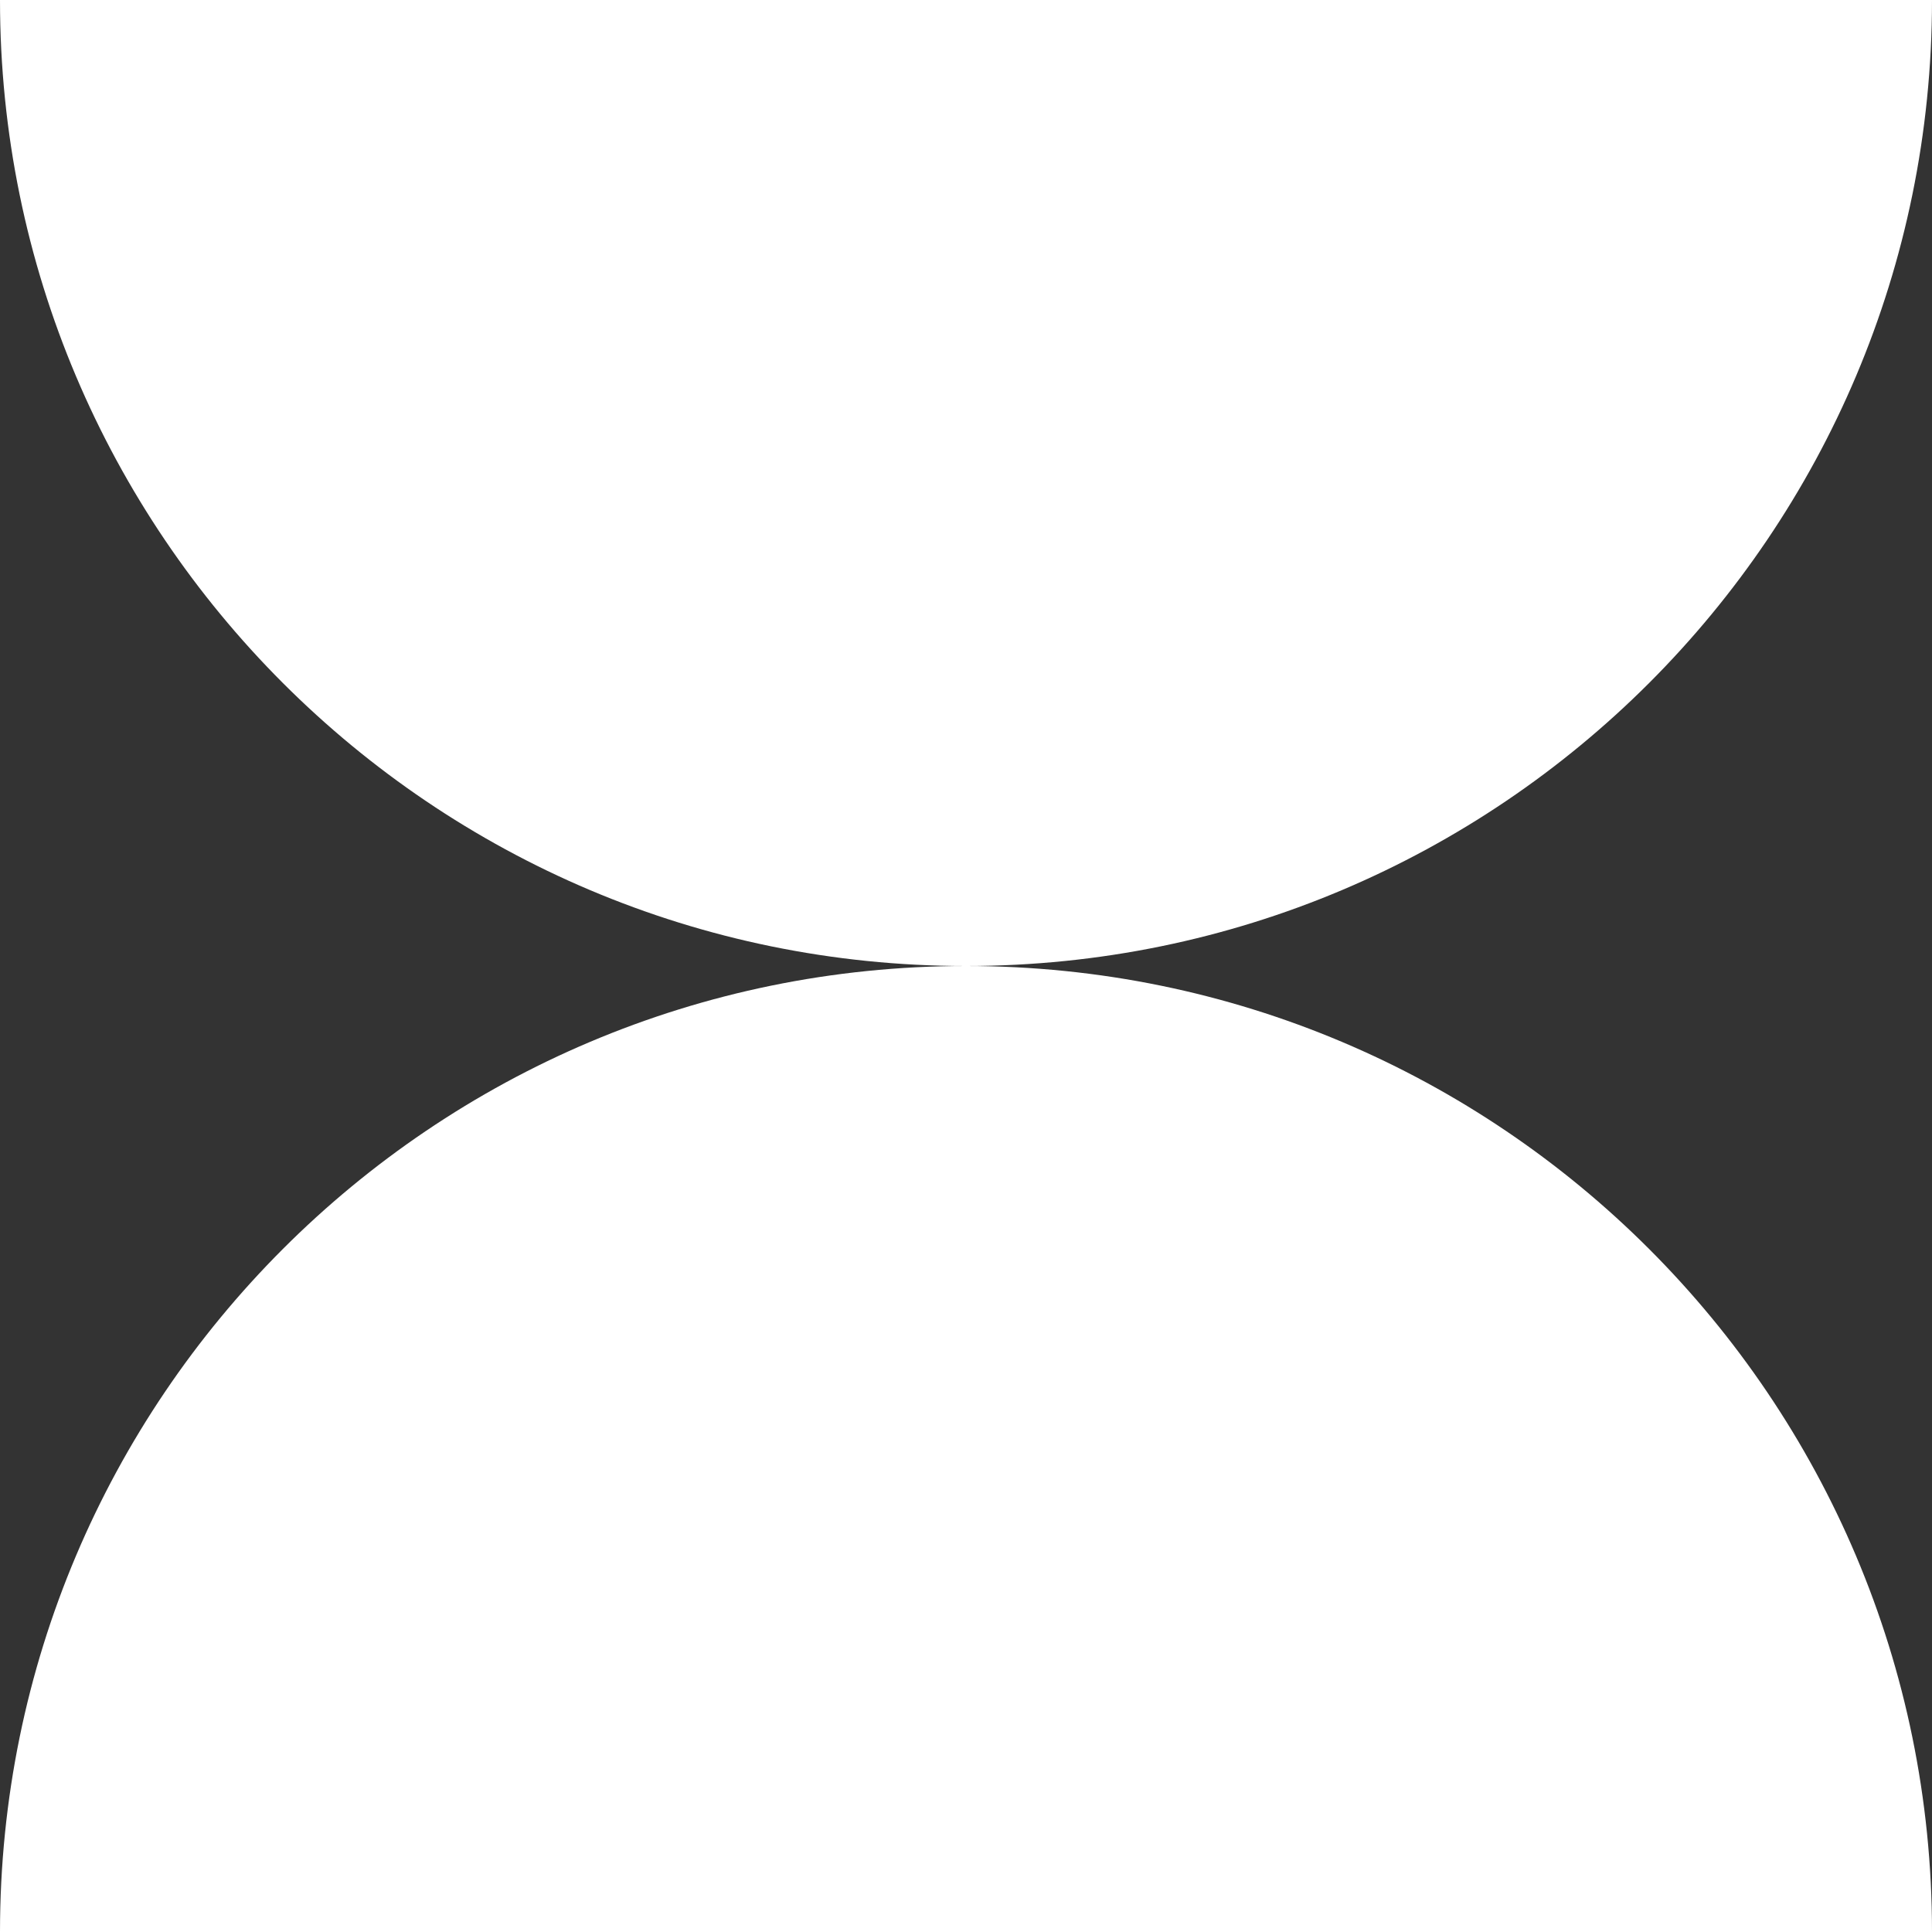
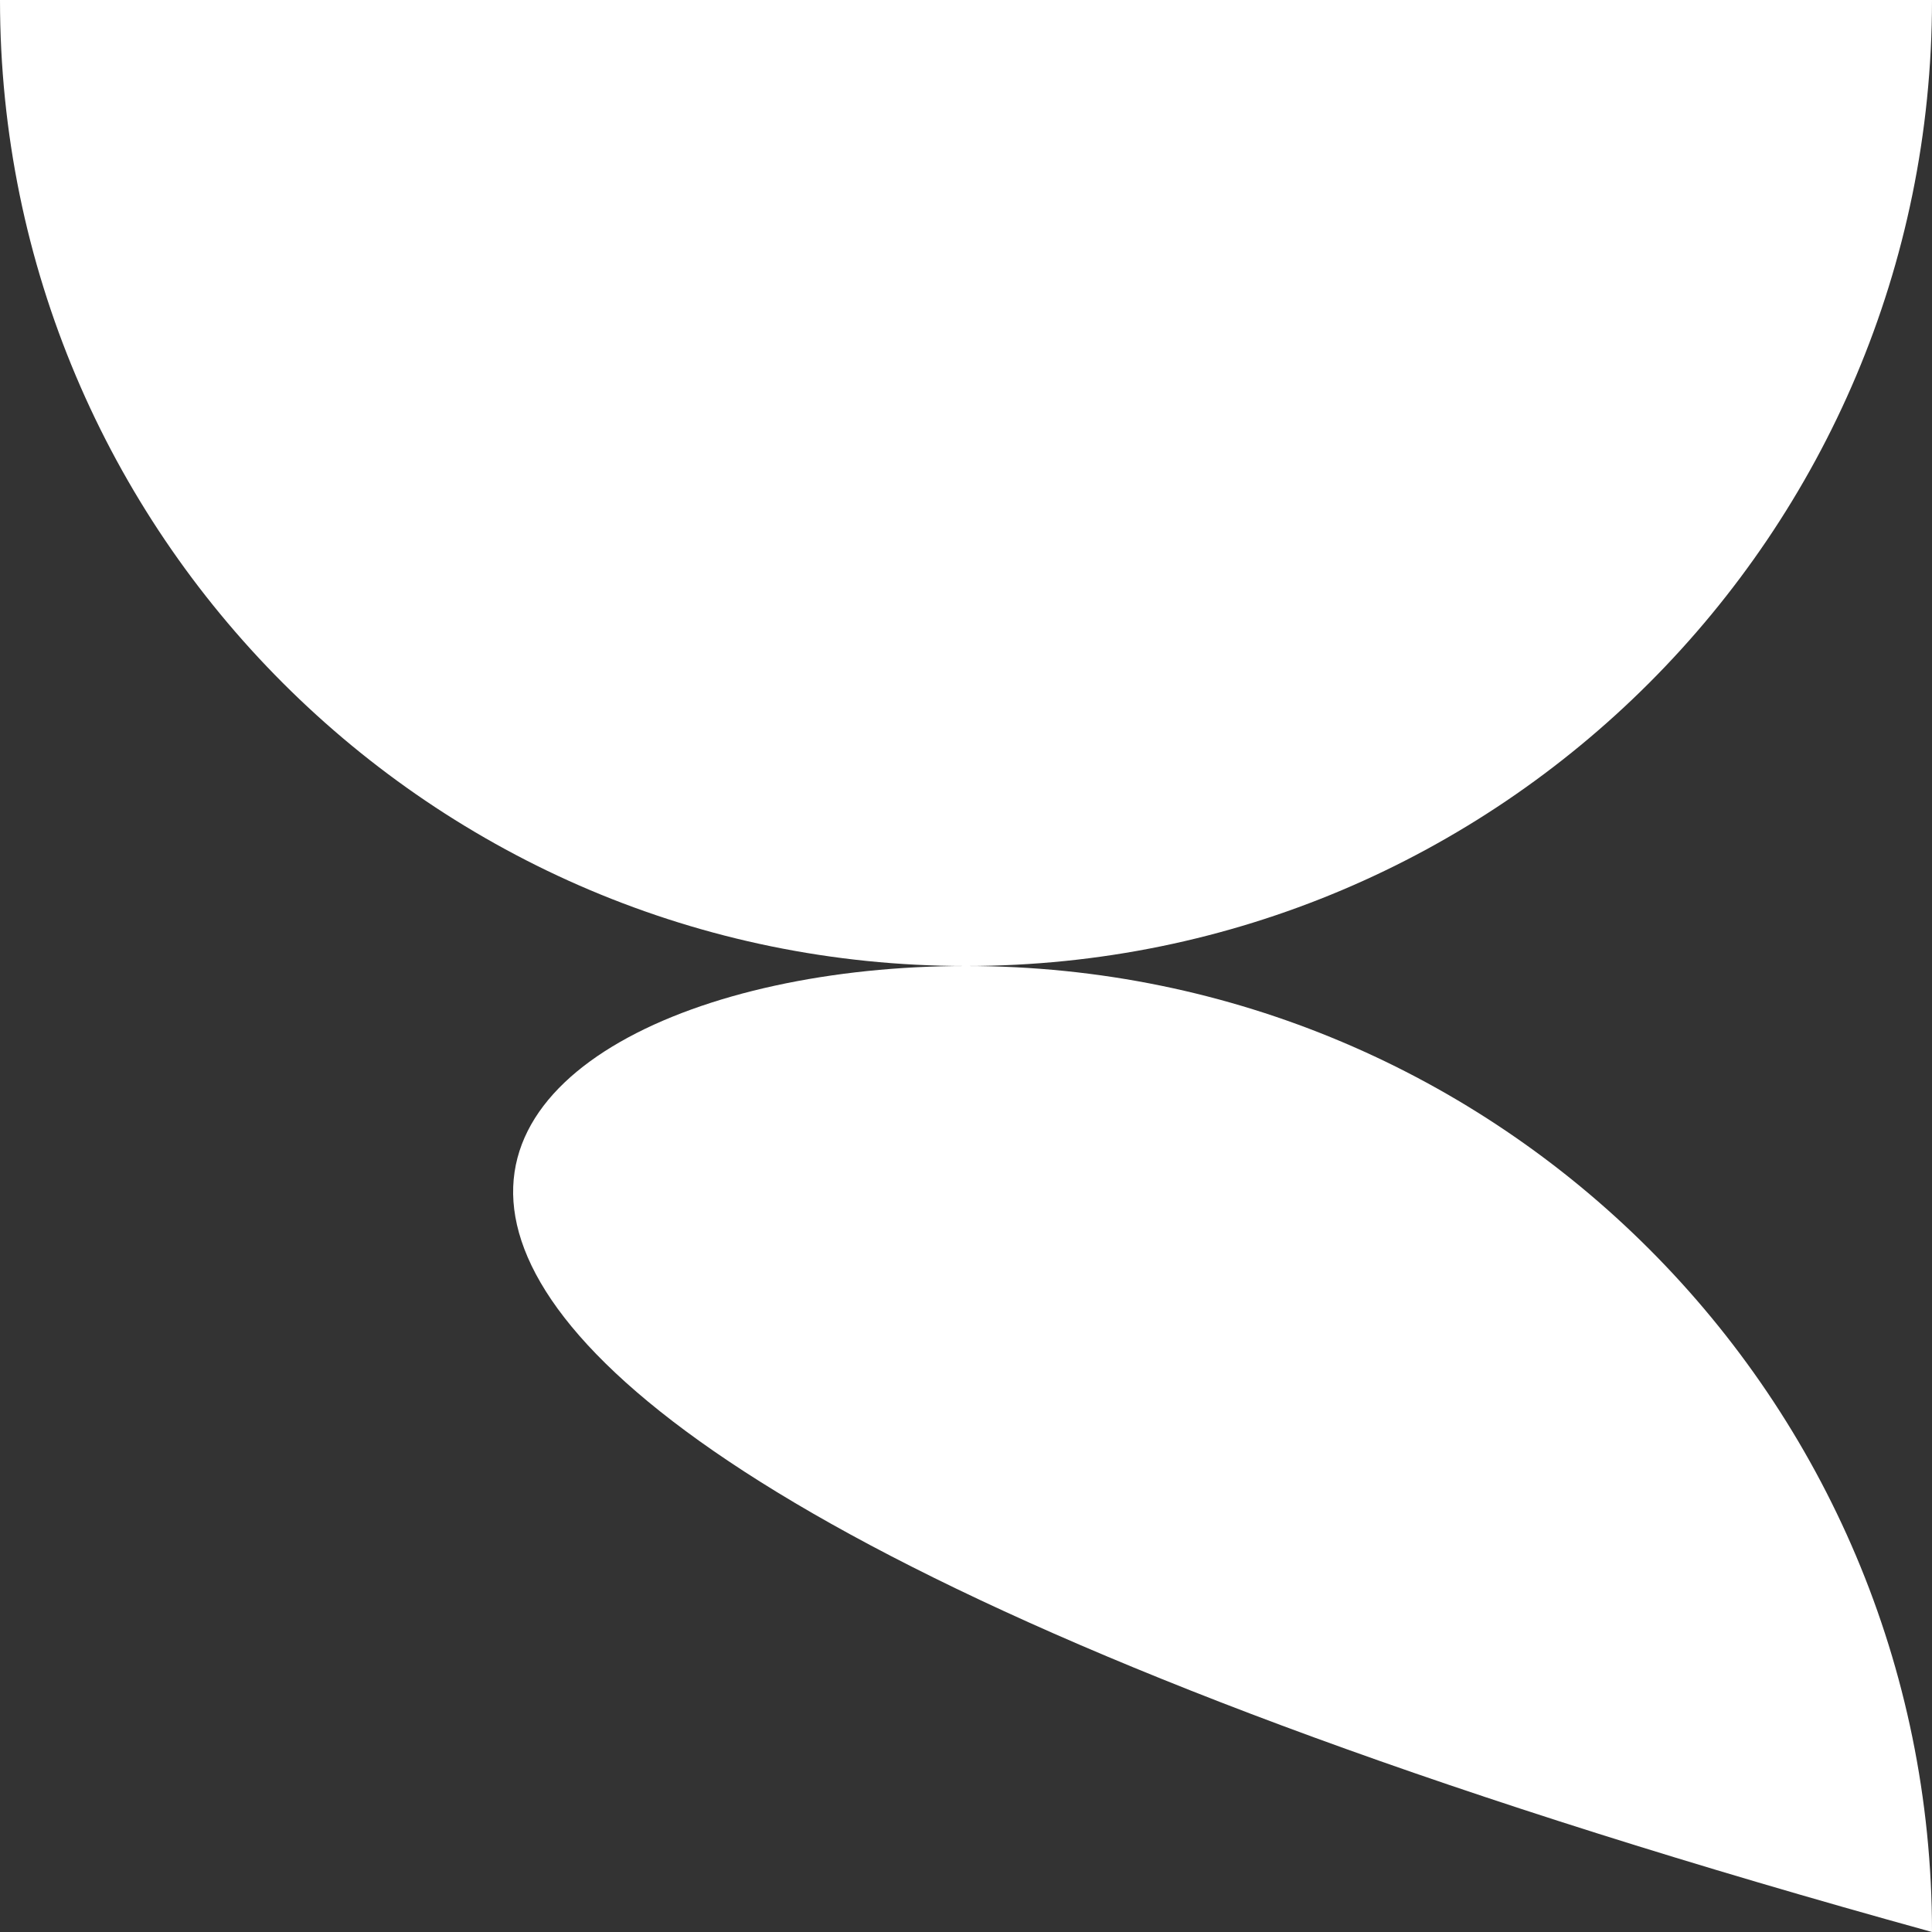
<svg xmlns="http://www.w3.org/2000/svg" width="90" height="90" viewBox="0 0 90 90" fill="none">
  <rect x="0" y="0" width="90" height="90" fill="#333333" stroke="none" />
-   <path fill-rule="evenodd" clip-rule="evenodd" d="M44.989 45C20.141 44.994 2.17238e-06 24.849 0 7.86807e-06L90 0C90 24.849 69.859 44.994 45.011 45C69.859 45.006 90 65.151 90 90H3.93402e-06C3.93402e-06 65.151 20.141 45.006 44.989 45Z" fill="white" />
+   <path fill-rule="evenodd" clip-rule="evenodd" d="M44.989 45C20.141 44.994 2.17238e-06 24.849 0 7.86807e-06L90 0C90 24.849 69.859 44.994 45.011 45C69.859 45.006 90 65.151 90 90C3.93402e-06 65.151 20.141 45.006 44.989 45Z" fill="white" />
</svg>